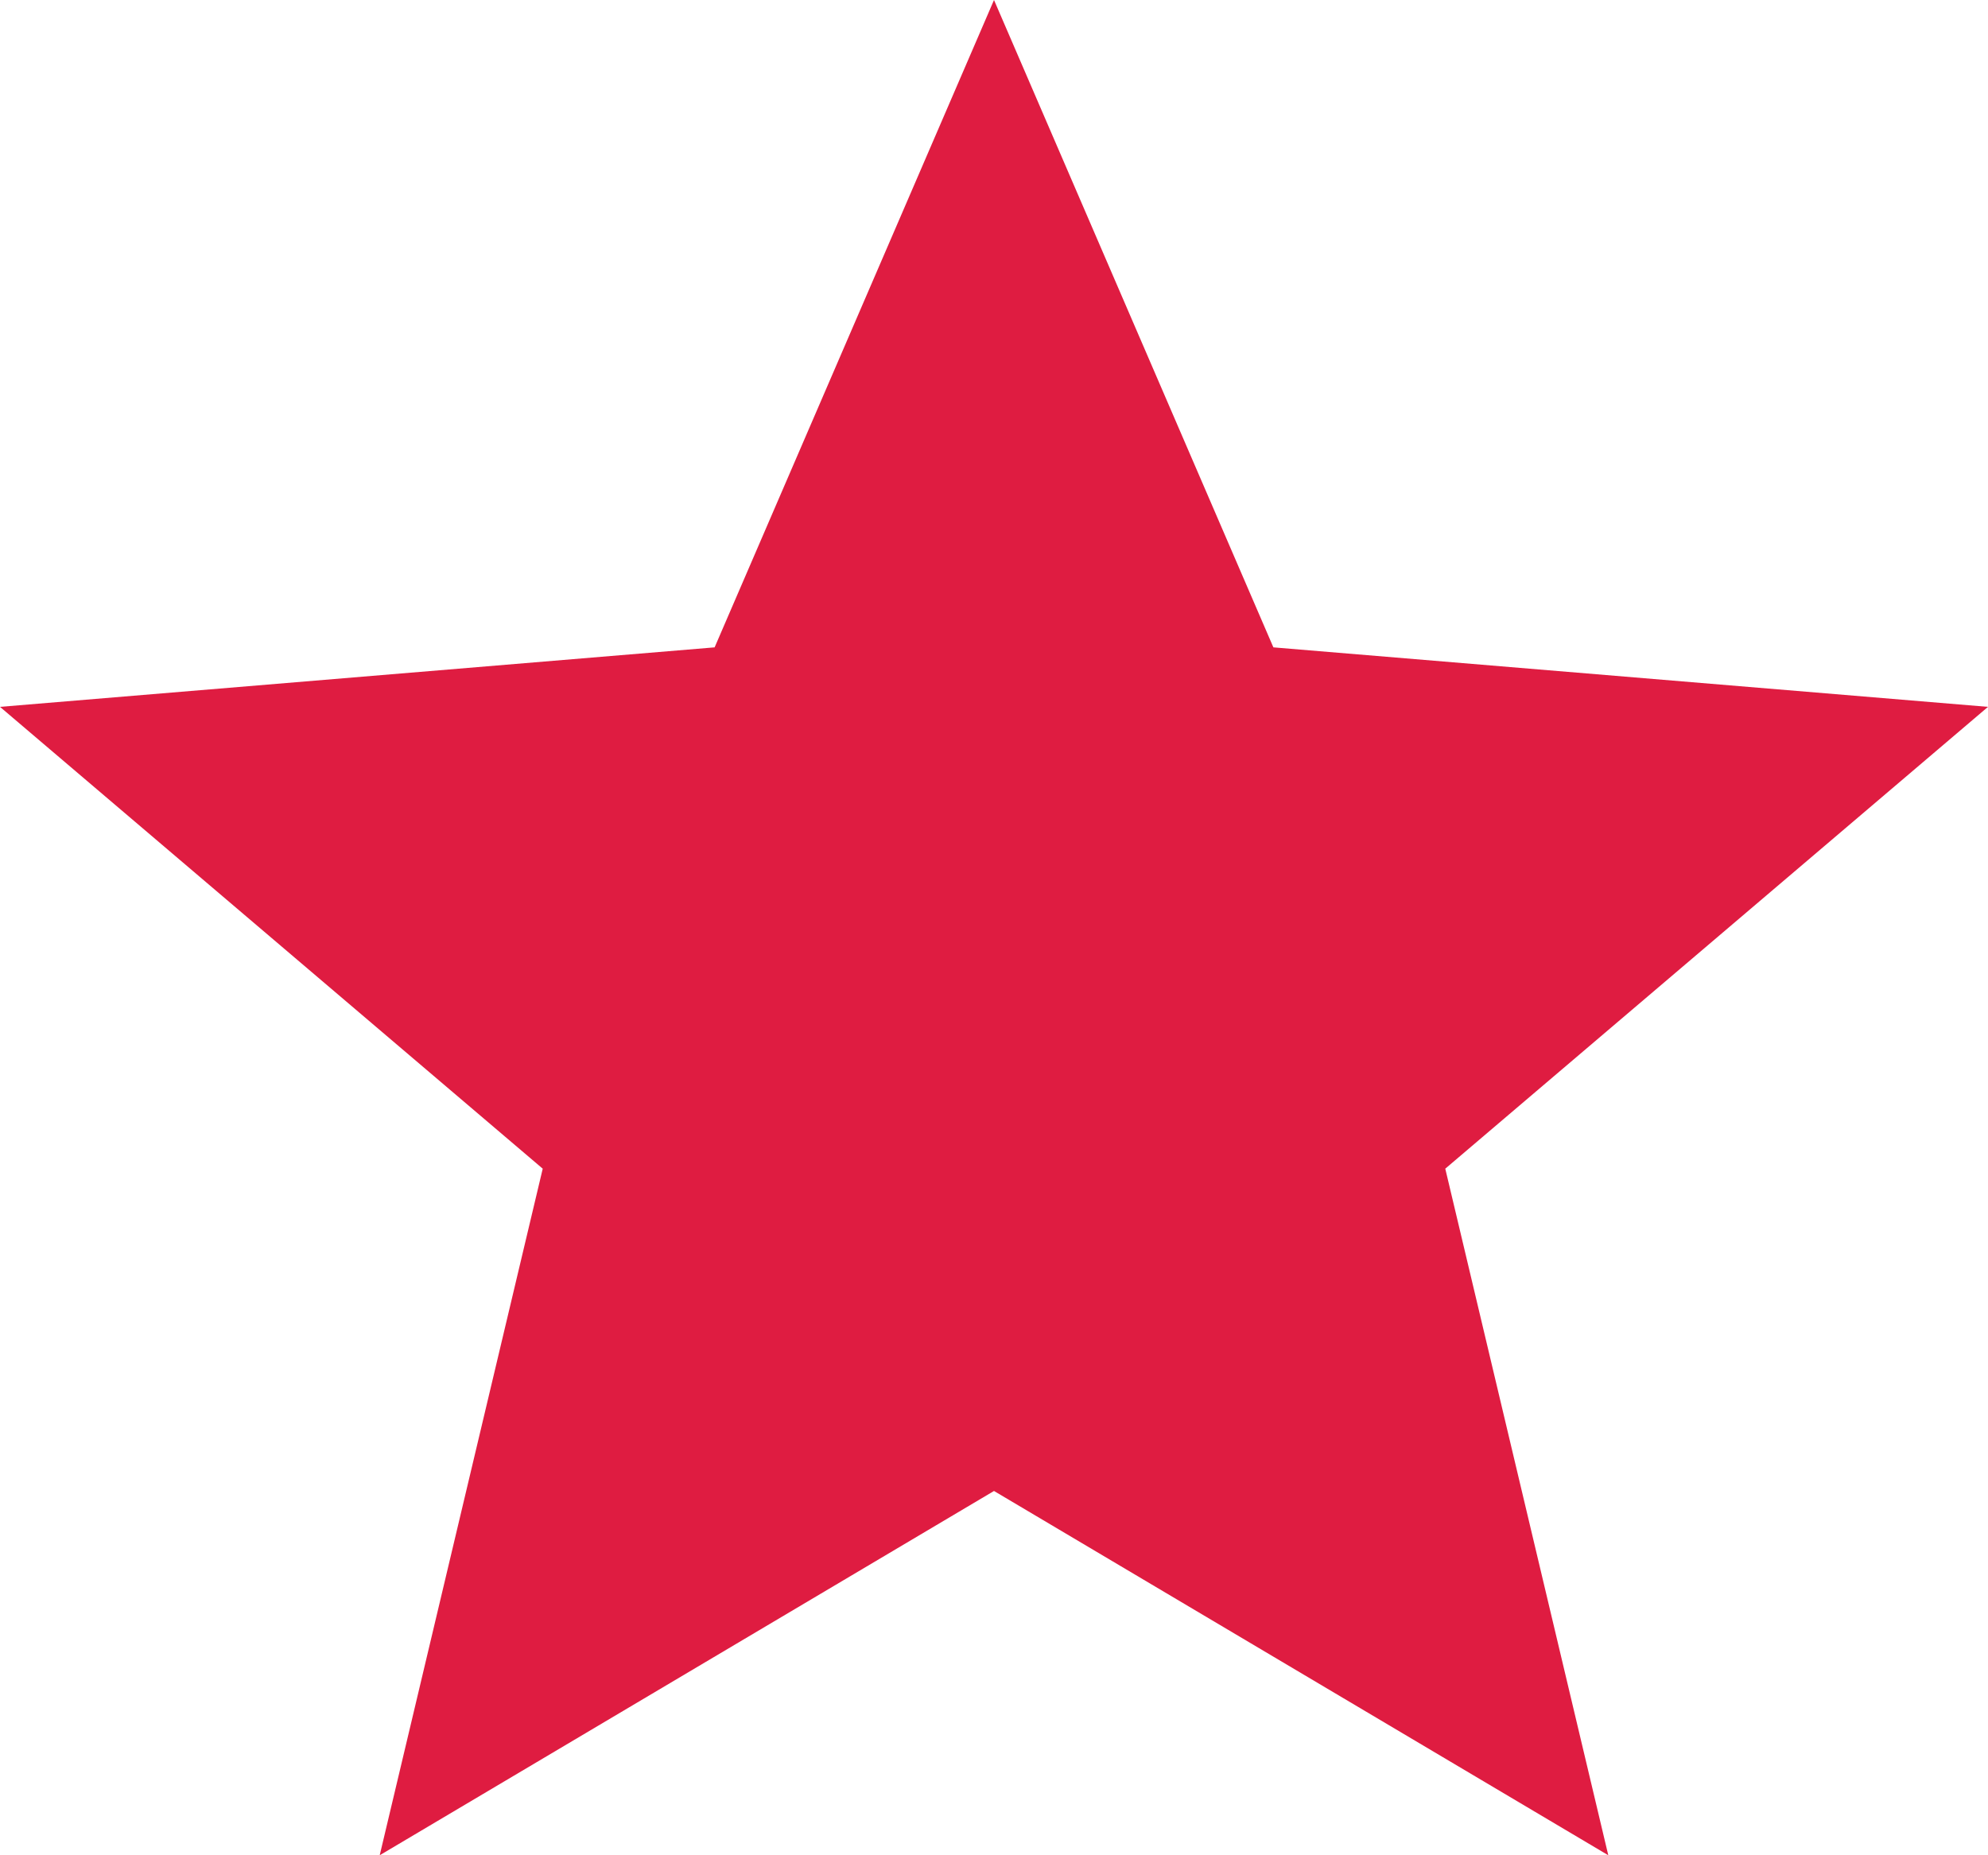
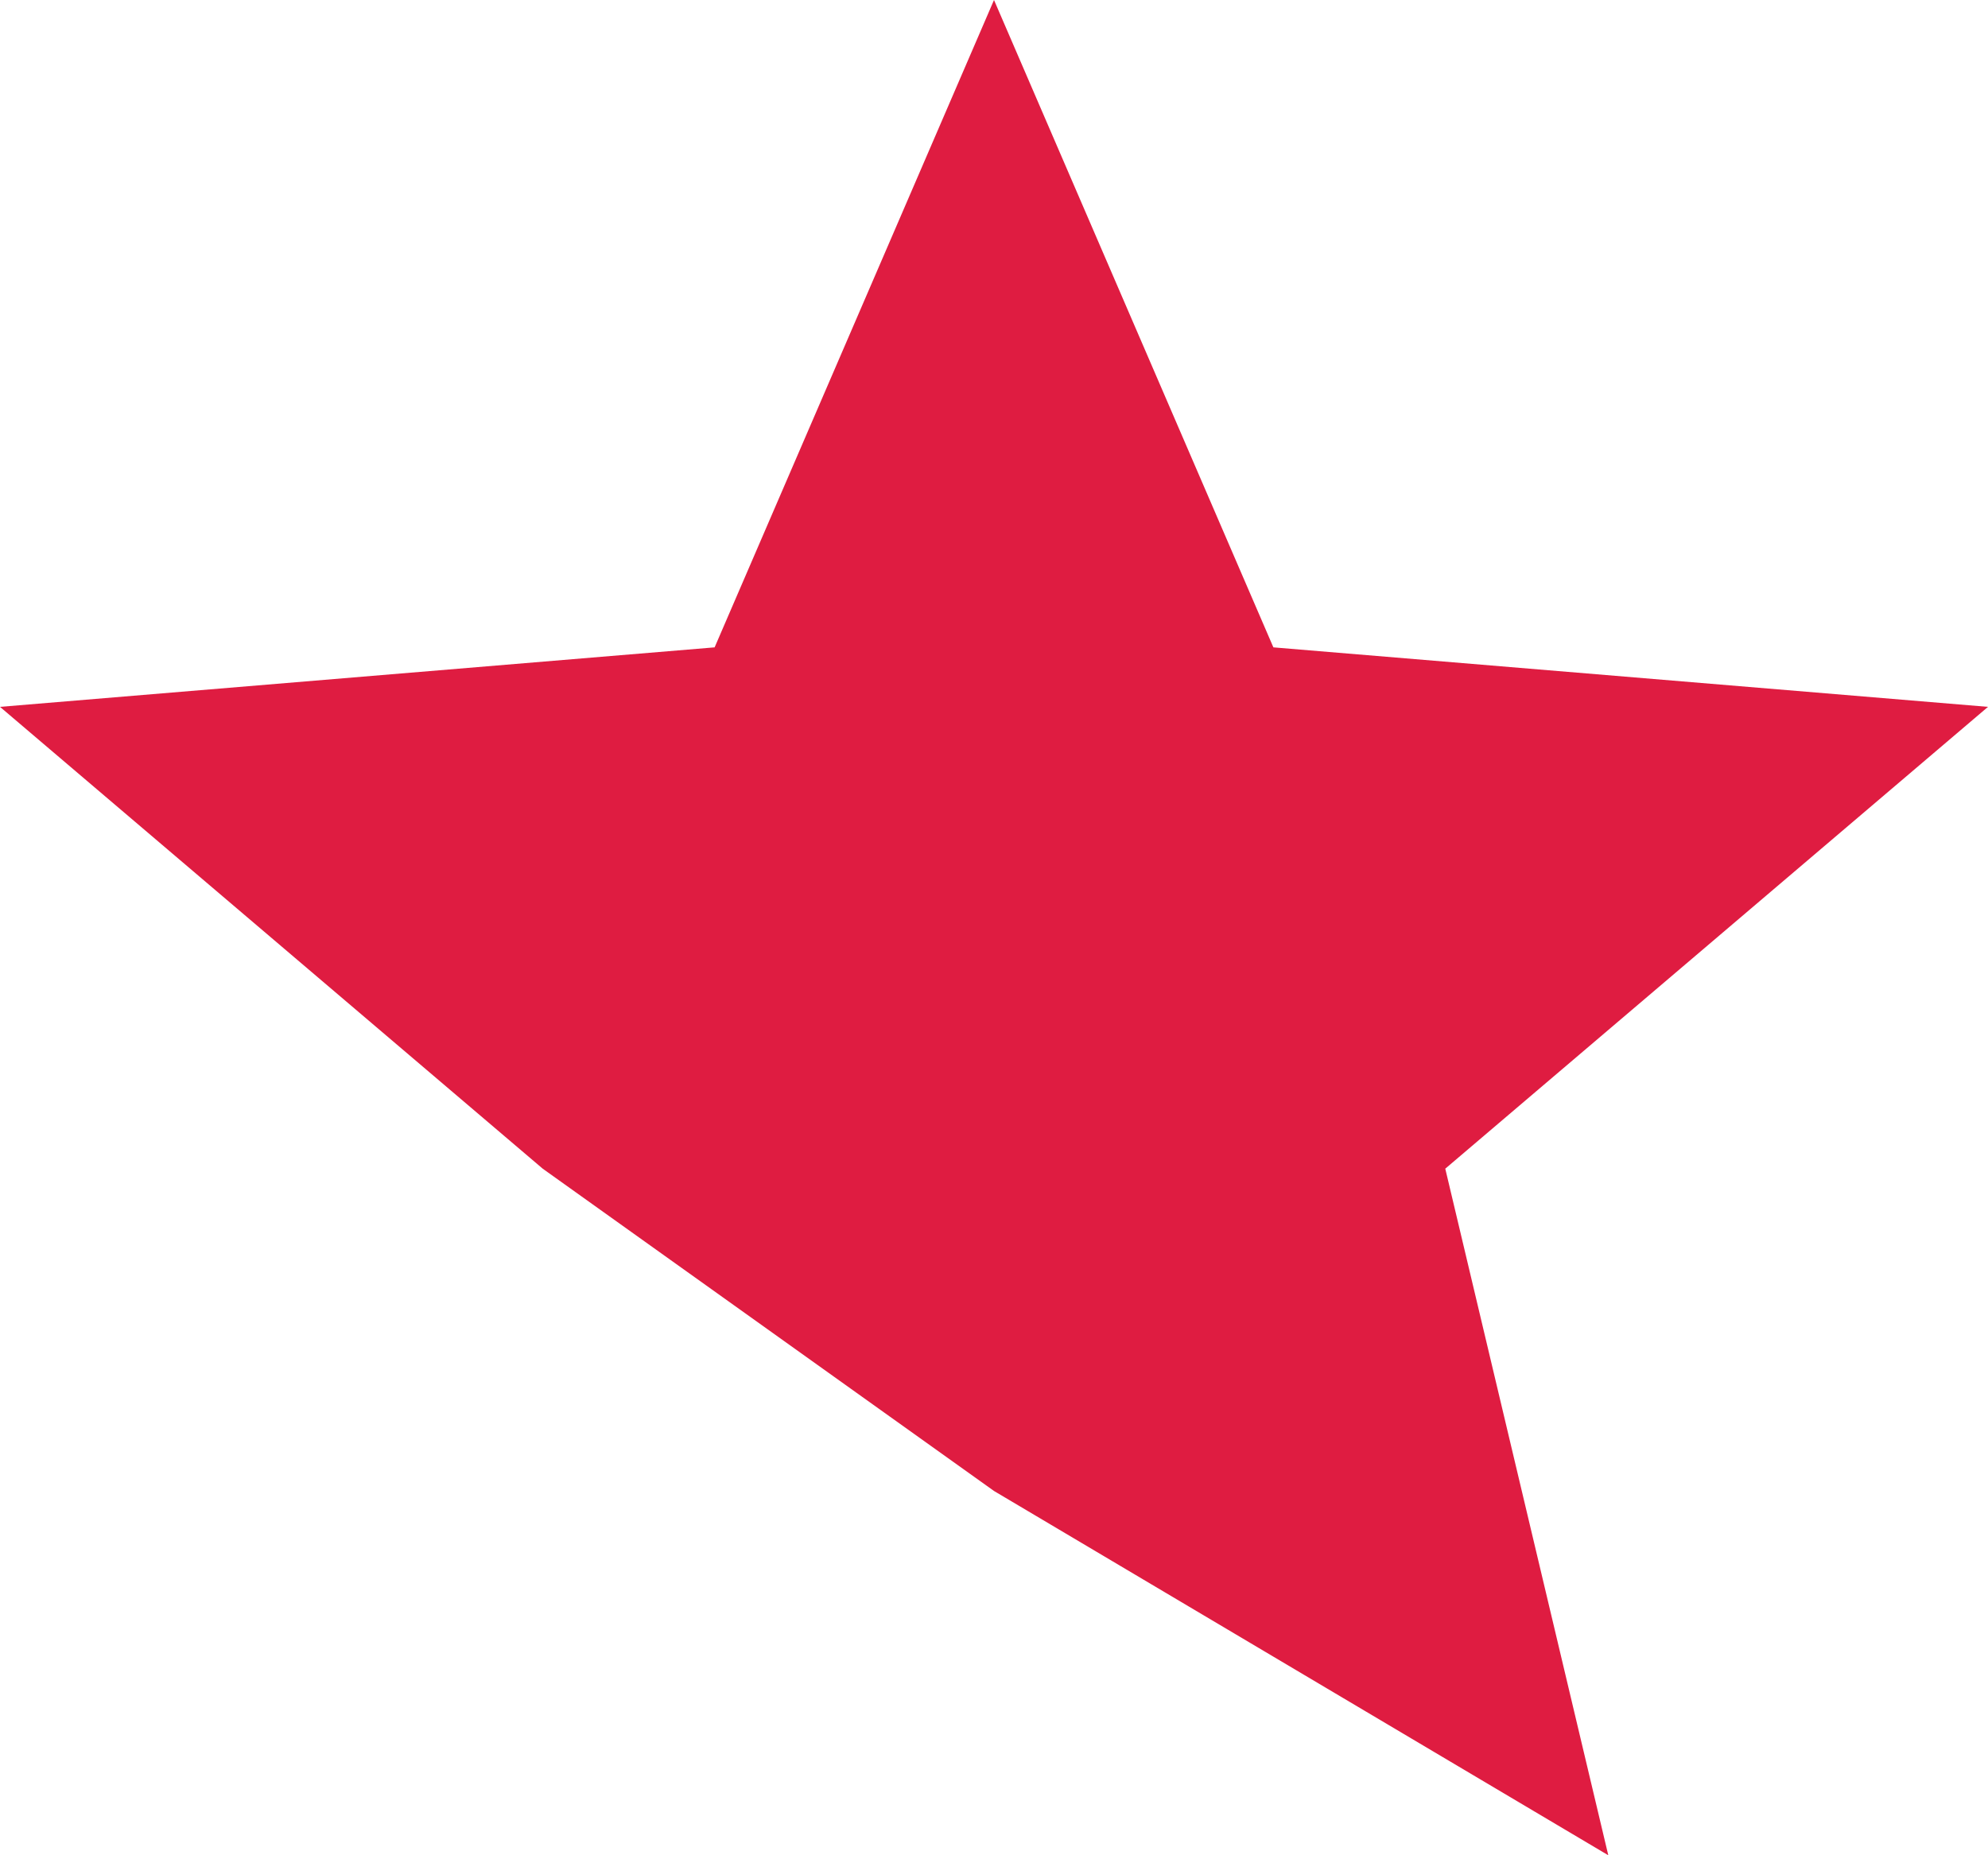
<svg xmlns="http://www.w3.org/2000/svg" width="15" height="14" viewBox="0 0 15 14" fill="none">
-   <path d="M7.5 11.251L12.135 14L10.905 8.819L15 5.334L9.608 4.885L7.5 0L5.392 4.885L0 5.334L4.095 8.819L2.865 14L7.5 11.251Z" fill="#DF1C41" />
+   <path d="M7.5 11.251L12.135 14L10.905 8.819L15 5.334L9.608 4.885L7.5 0L5.392 4.885L0 5.334L4.095 8.819L7.5 11.251Z" fill="#DF1C41" />
</svg>